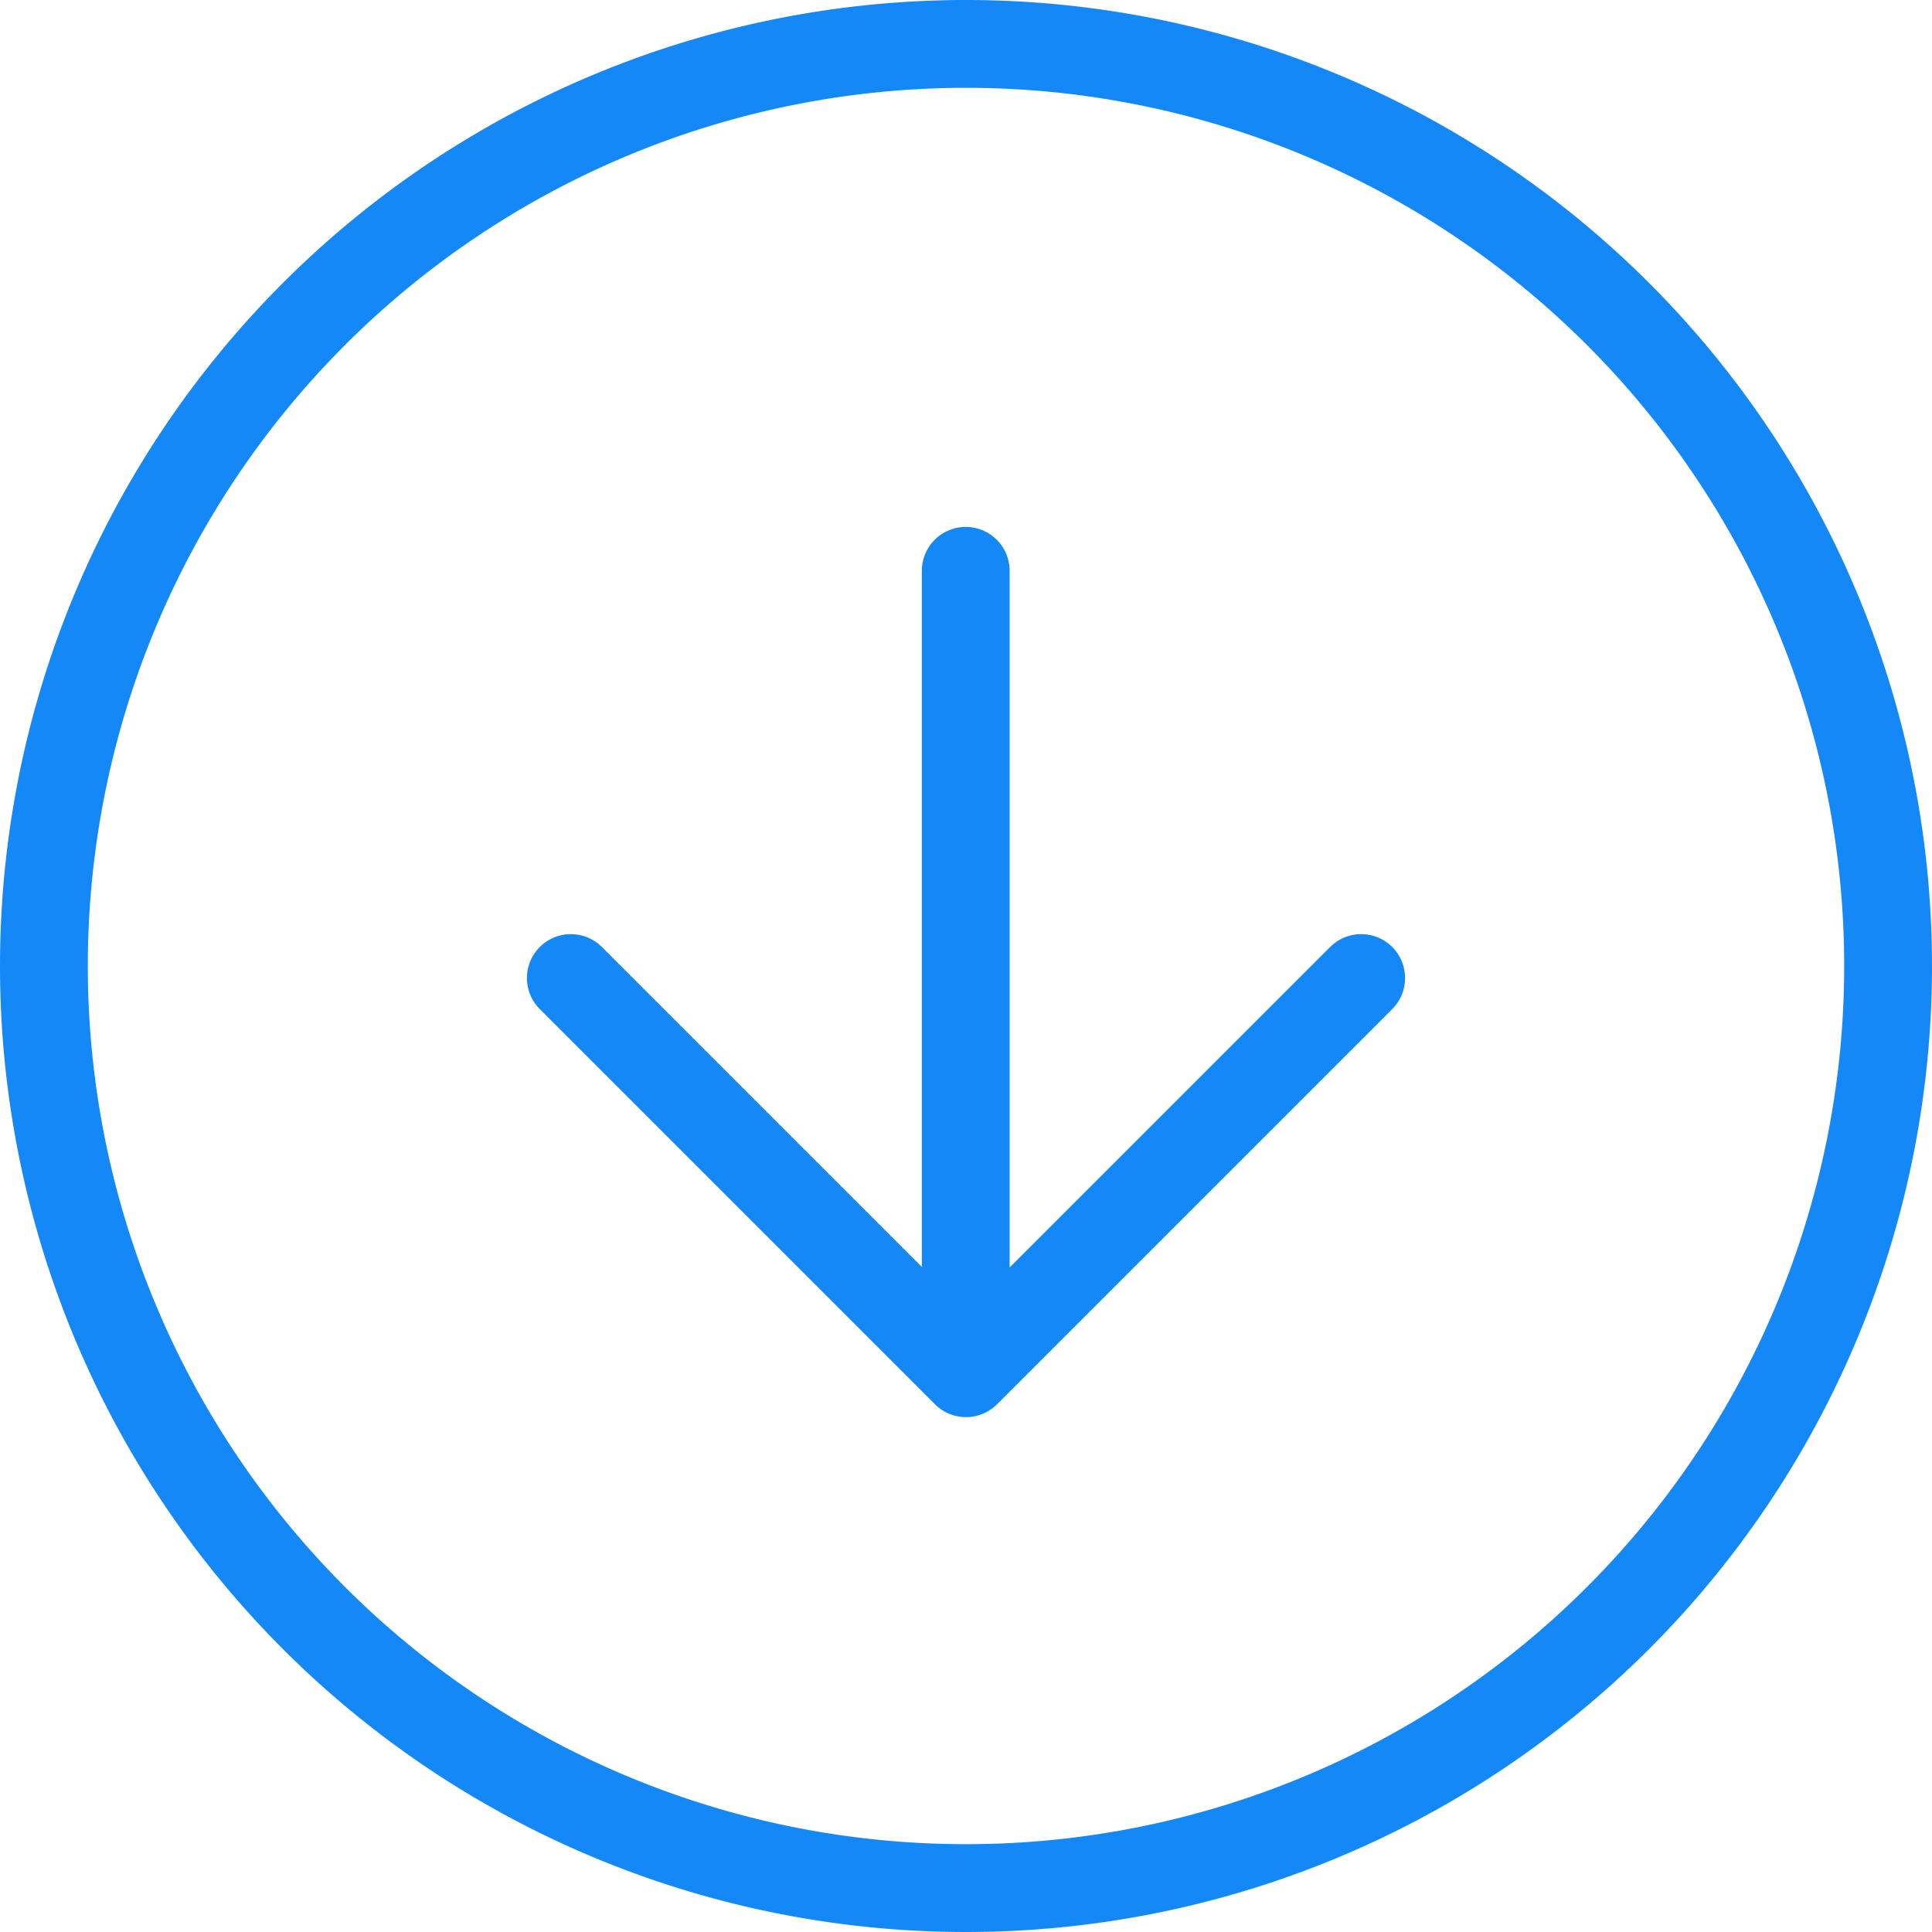
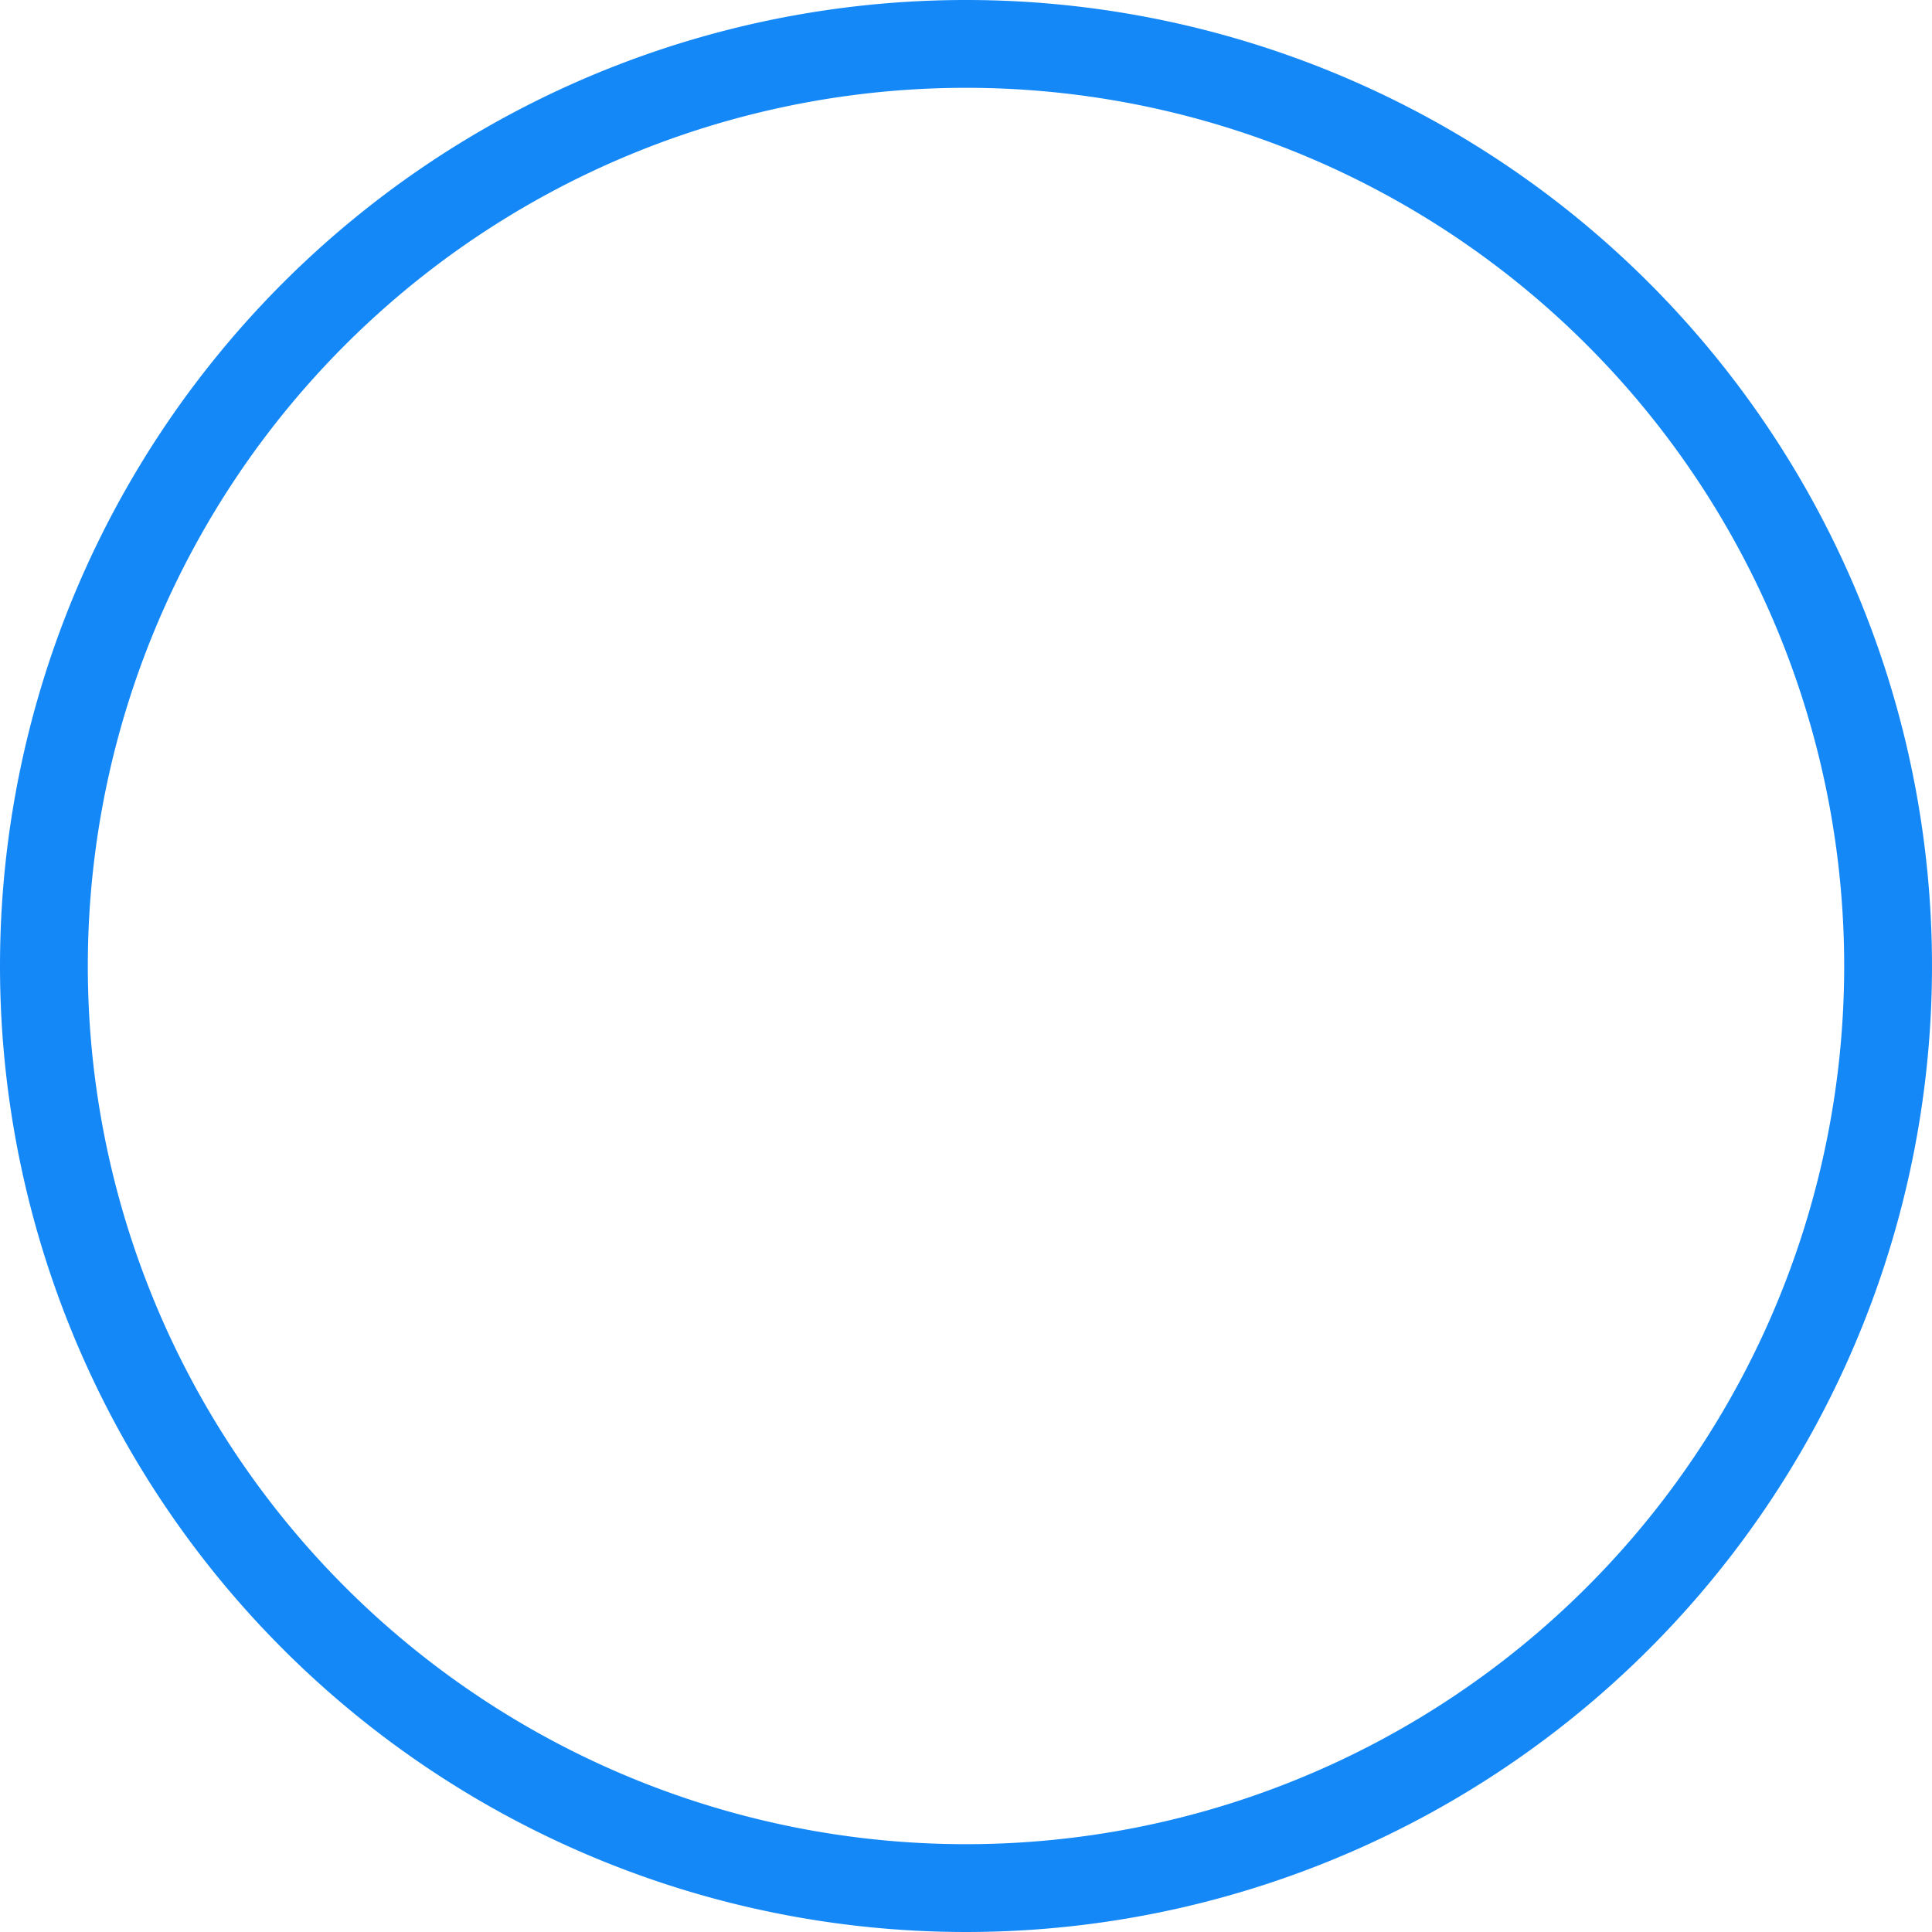
<svg xmlns="http://www.w3.org/2000/svg" width="22" height="22" viewBox="0 0 22 22">
  <g id="グループ_1080" data-name="グループ 1080" transform="translate(-244.75 -0.5)">
-     <path id="パス_2020" data-name="パス 2020" d="M10.5,15,15,19.5,19.5,15" transform="translate(240.75 -3.363)" fill="none" stroke="#1588f7" stroke-linecap="round" stroke-linejoin="round" stroke-width="1" />
-     <path id="パス_2021" data-name="パス 2021" d="M18,13.245V4.5" transform="translate(237.747 2.5)" fill="none" stroke="#1588f7" stroke-linecap="round" stroke-linejoin="round" stroke-width="1" />
    <path id="パス_2030" data-name="パス 2030" d="M10.5,0A10.5,10.5,0,1,1,0,10.5,10.5,10.5,0,0,1,10.5,0Z" transform="translate(245.25 1)" fill="none" stroke="#1588f7" stroke-width="1" />
  </g>
</svg>